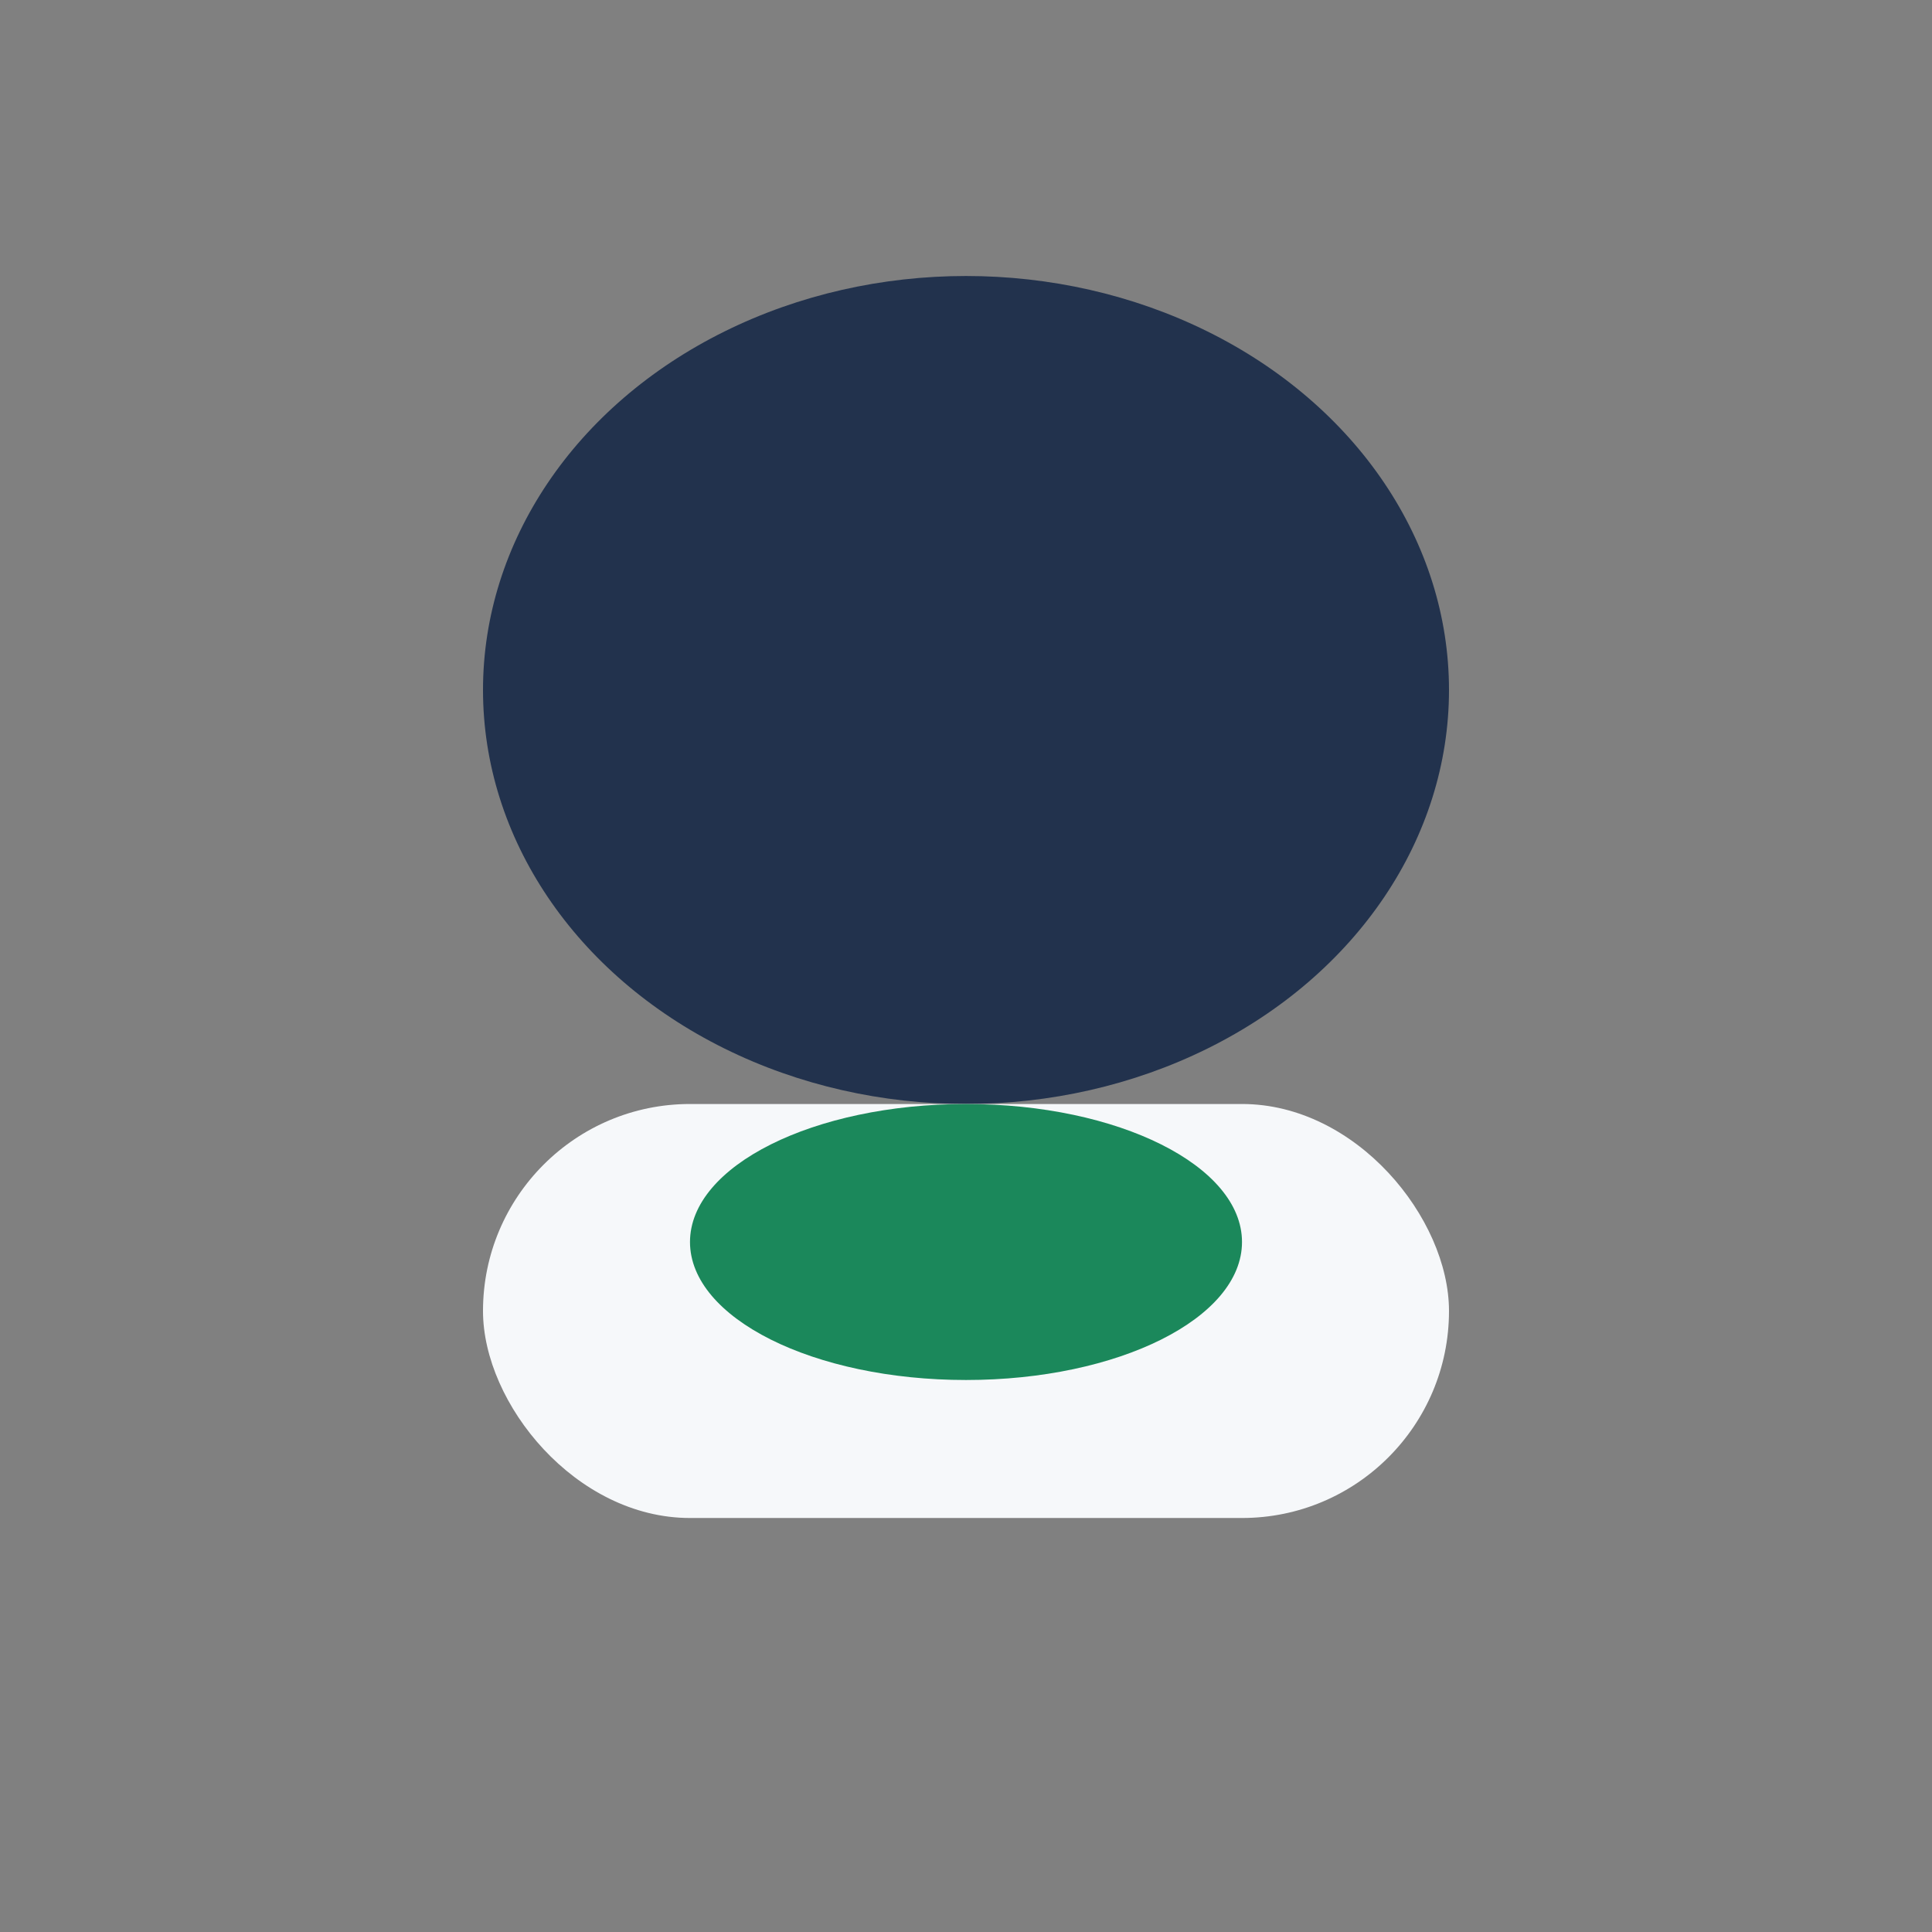
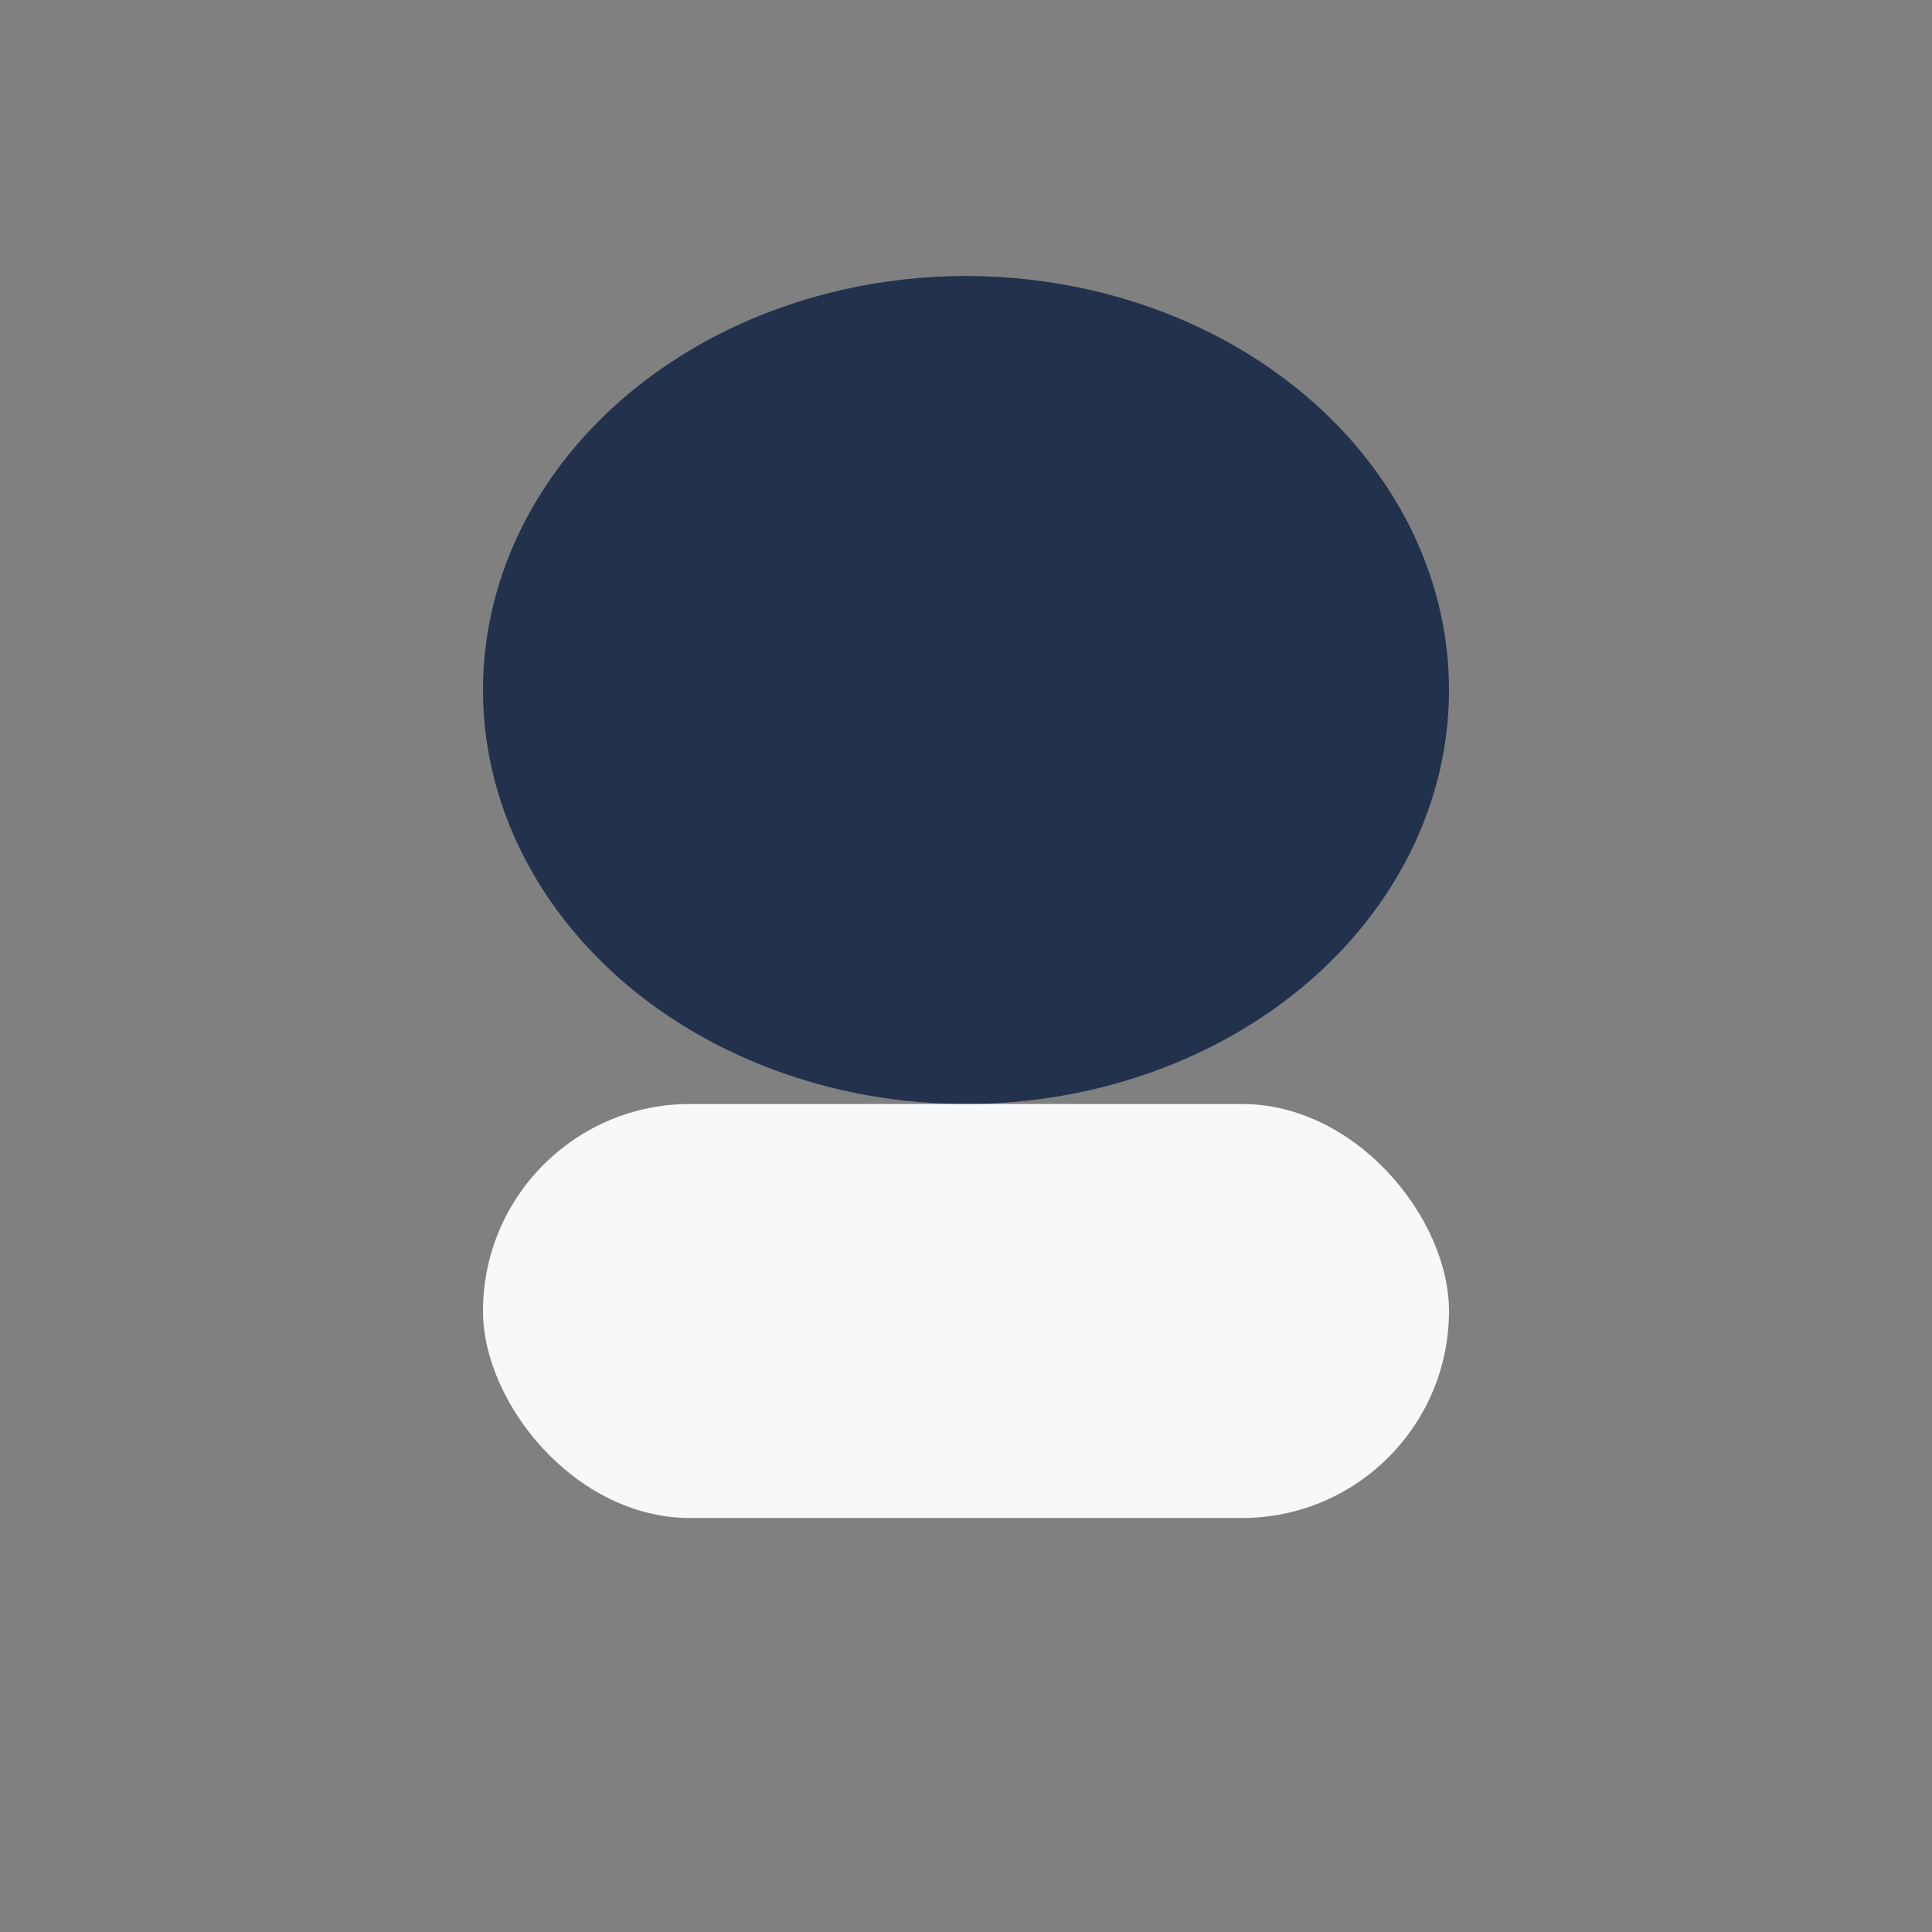
<svg xmlns="http://www.w3.org/2000/svg" width="28" height="28" viewBox="0 0 28 28">
  <rect x="0" y="0" width="28" height="28" fill="#808080" stroke="none" />
  <ellipse cx="14" cy="10" rx="7" ry="6" fill="#22324D" />
  <rect x="7" y="16" width="14" height="6" rx="3" fill="#F6F8FA" />
-   <ellipse cx="14" cy="18" rx="4" ry="2" fill="#1B885B" />
</svg>